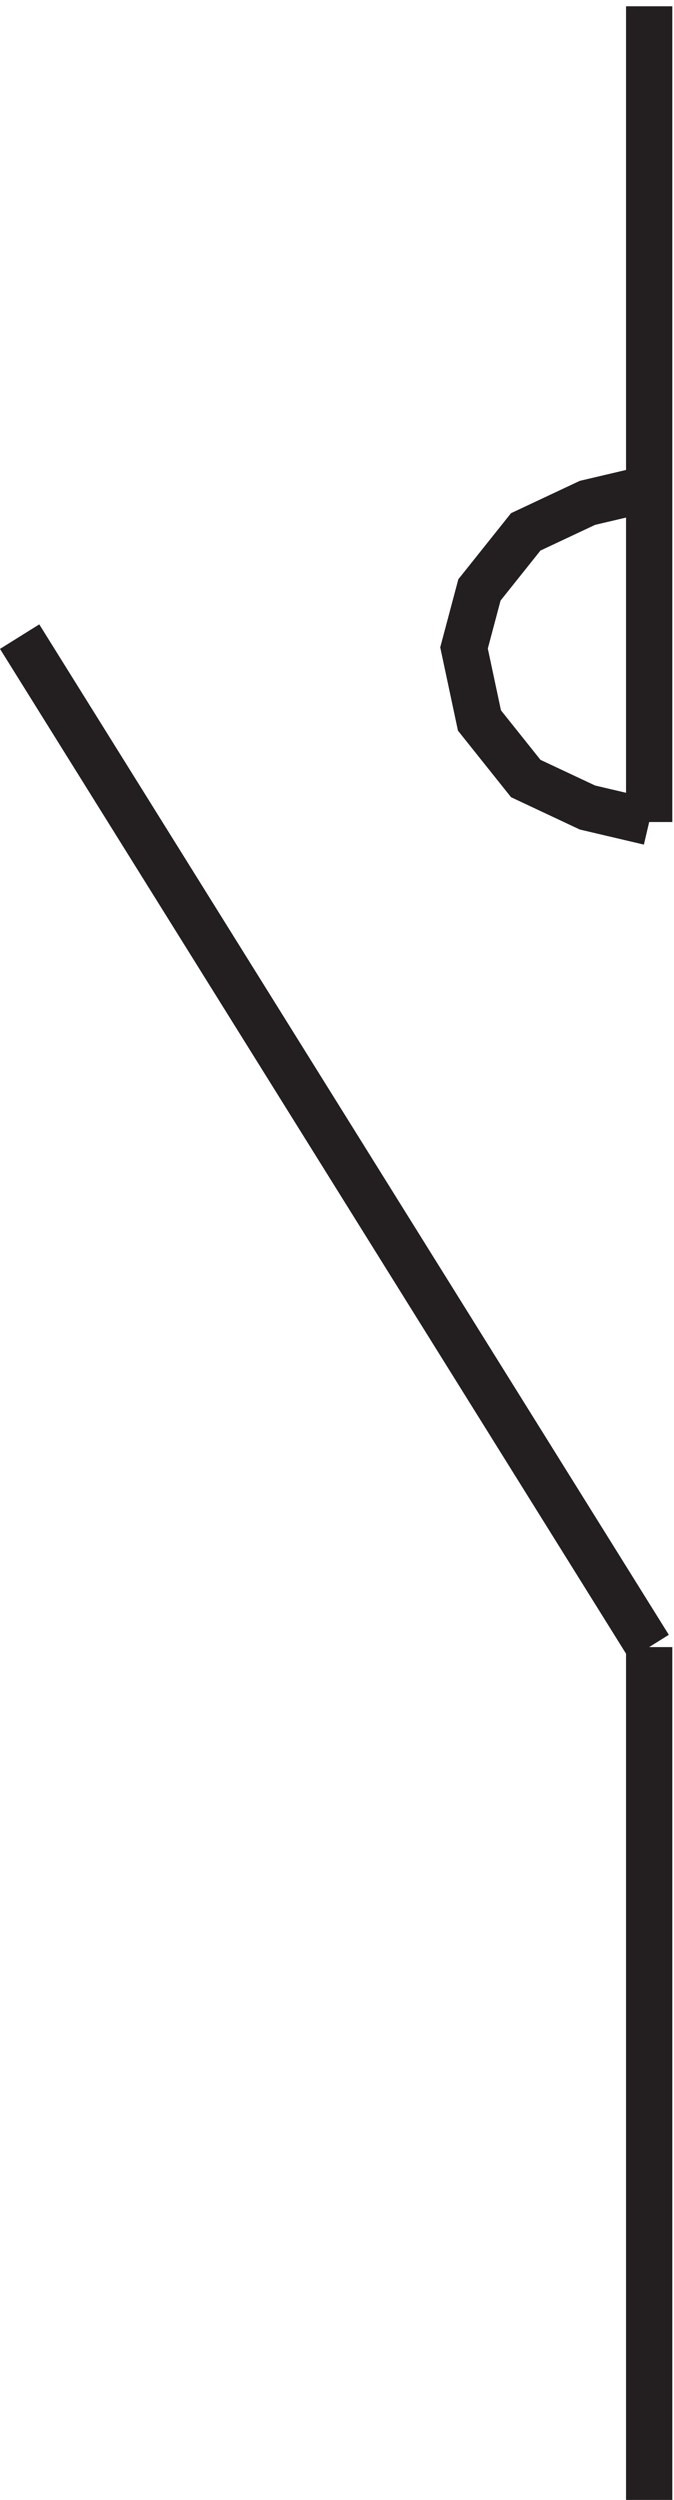
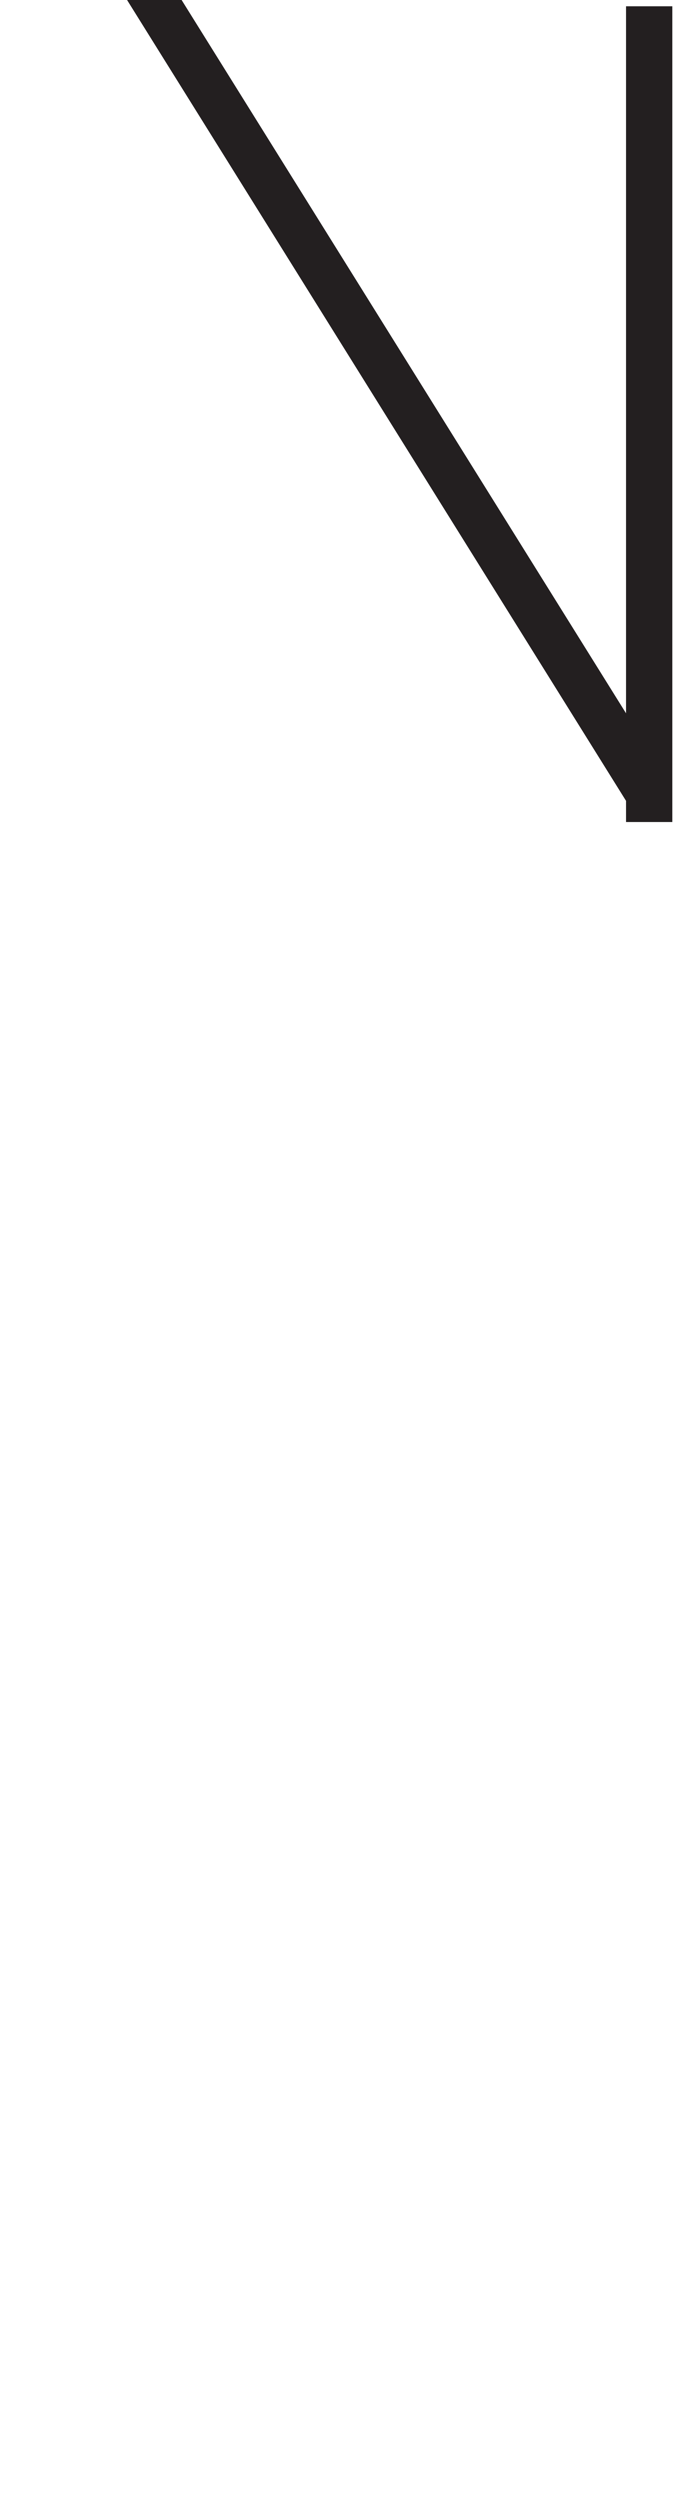
<svg xmlns="http://www.w3.org/2000/svg" xml:space="preserve" width="14.524" height="53.801">
-   <path d="M105.332 406.668v-132m0-133.504v-138m-102 301.504 102-163.5m0 187.5-10-2.352-10-4.695-7.5-9.391-2.5-9.39 2.5-11.738 7.5-9.391 10-4.695 10-2.348" style="fill:none;stroke:#231f20;stroke-width:7.5;stroke-linecap:butt;stroke-linejoin:miter;stroke-miterlimit:10;stroke-dasharray:none;stroke-opacity:1" transform="matrix(.133 0 0 -.133 -.02 54.222)" />
+   <path d="M105.332 406.668v-132m0-133.504m-102 301.504 102-163.5m0 187.5-10-2.352-10-4.695-7.5-9.391-2.5-9.39 2.5-11.738 7.5-9.391 10-4.695 10-2.348" style="fill:none;stroke:#231f20;stroke-width:7.5;stroke-linecap:butt;stroke-linejoin:miter;stroke-miterlimit:10;stroke-dasharray:none;stroke-opacity:1" transform="matrix(.133 0 0 -.133 -.02 54.222)" />
</svg>